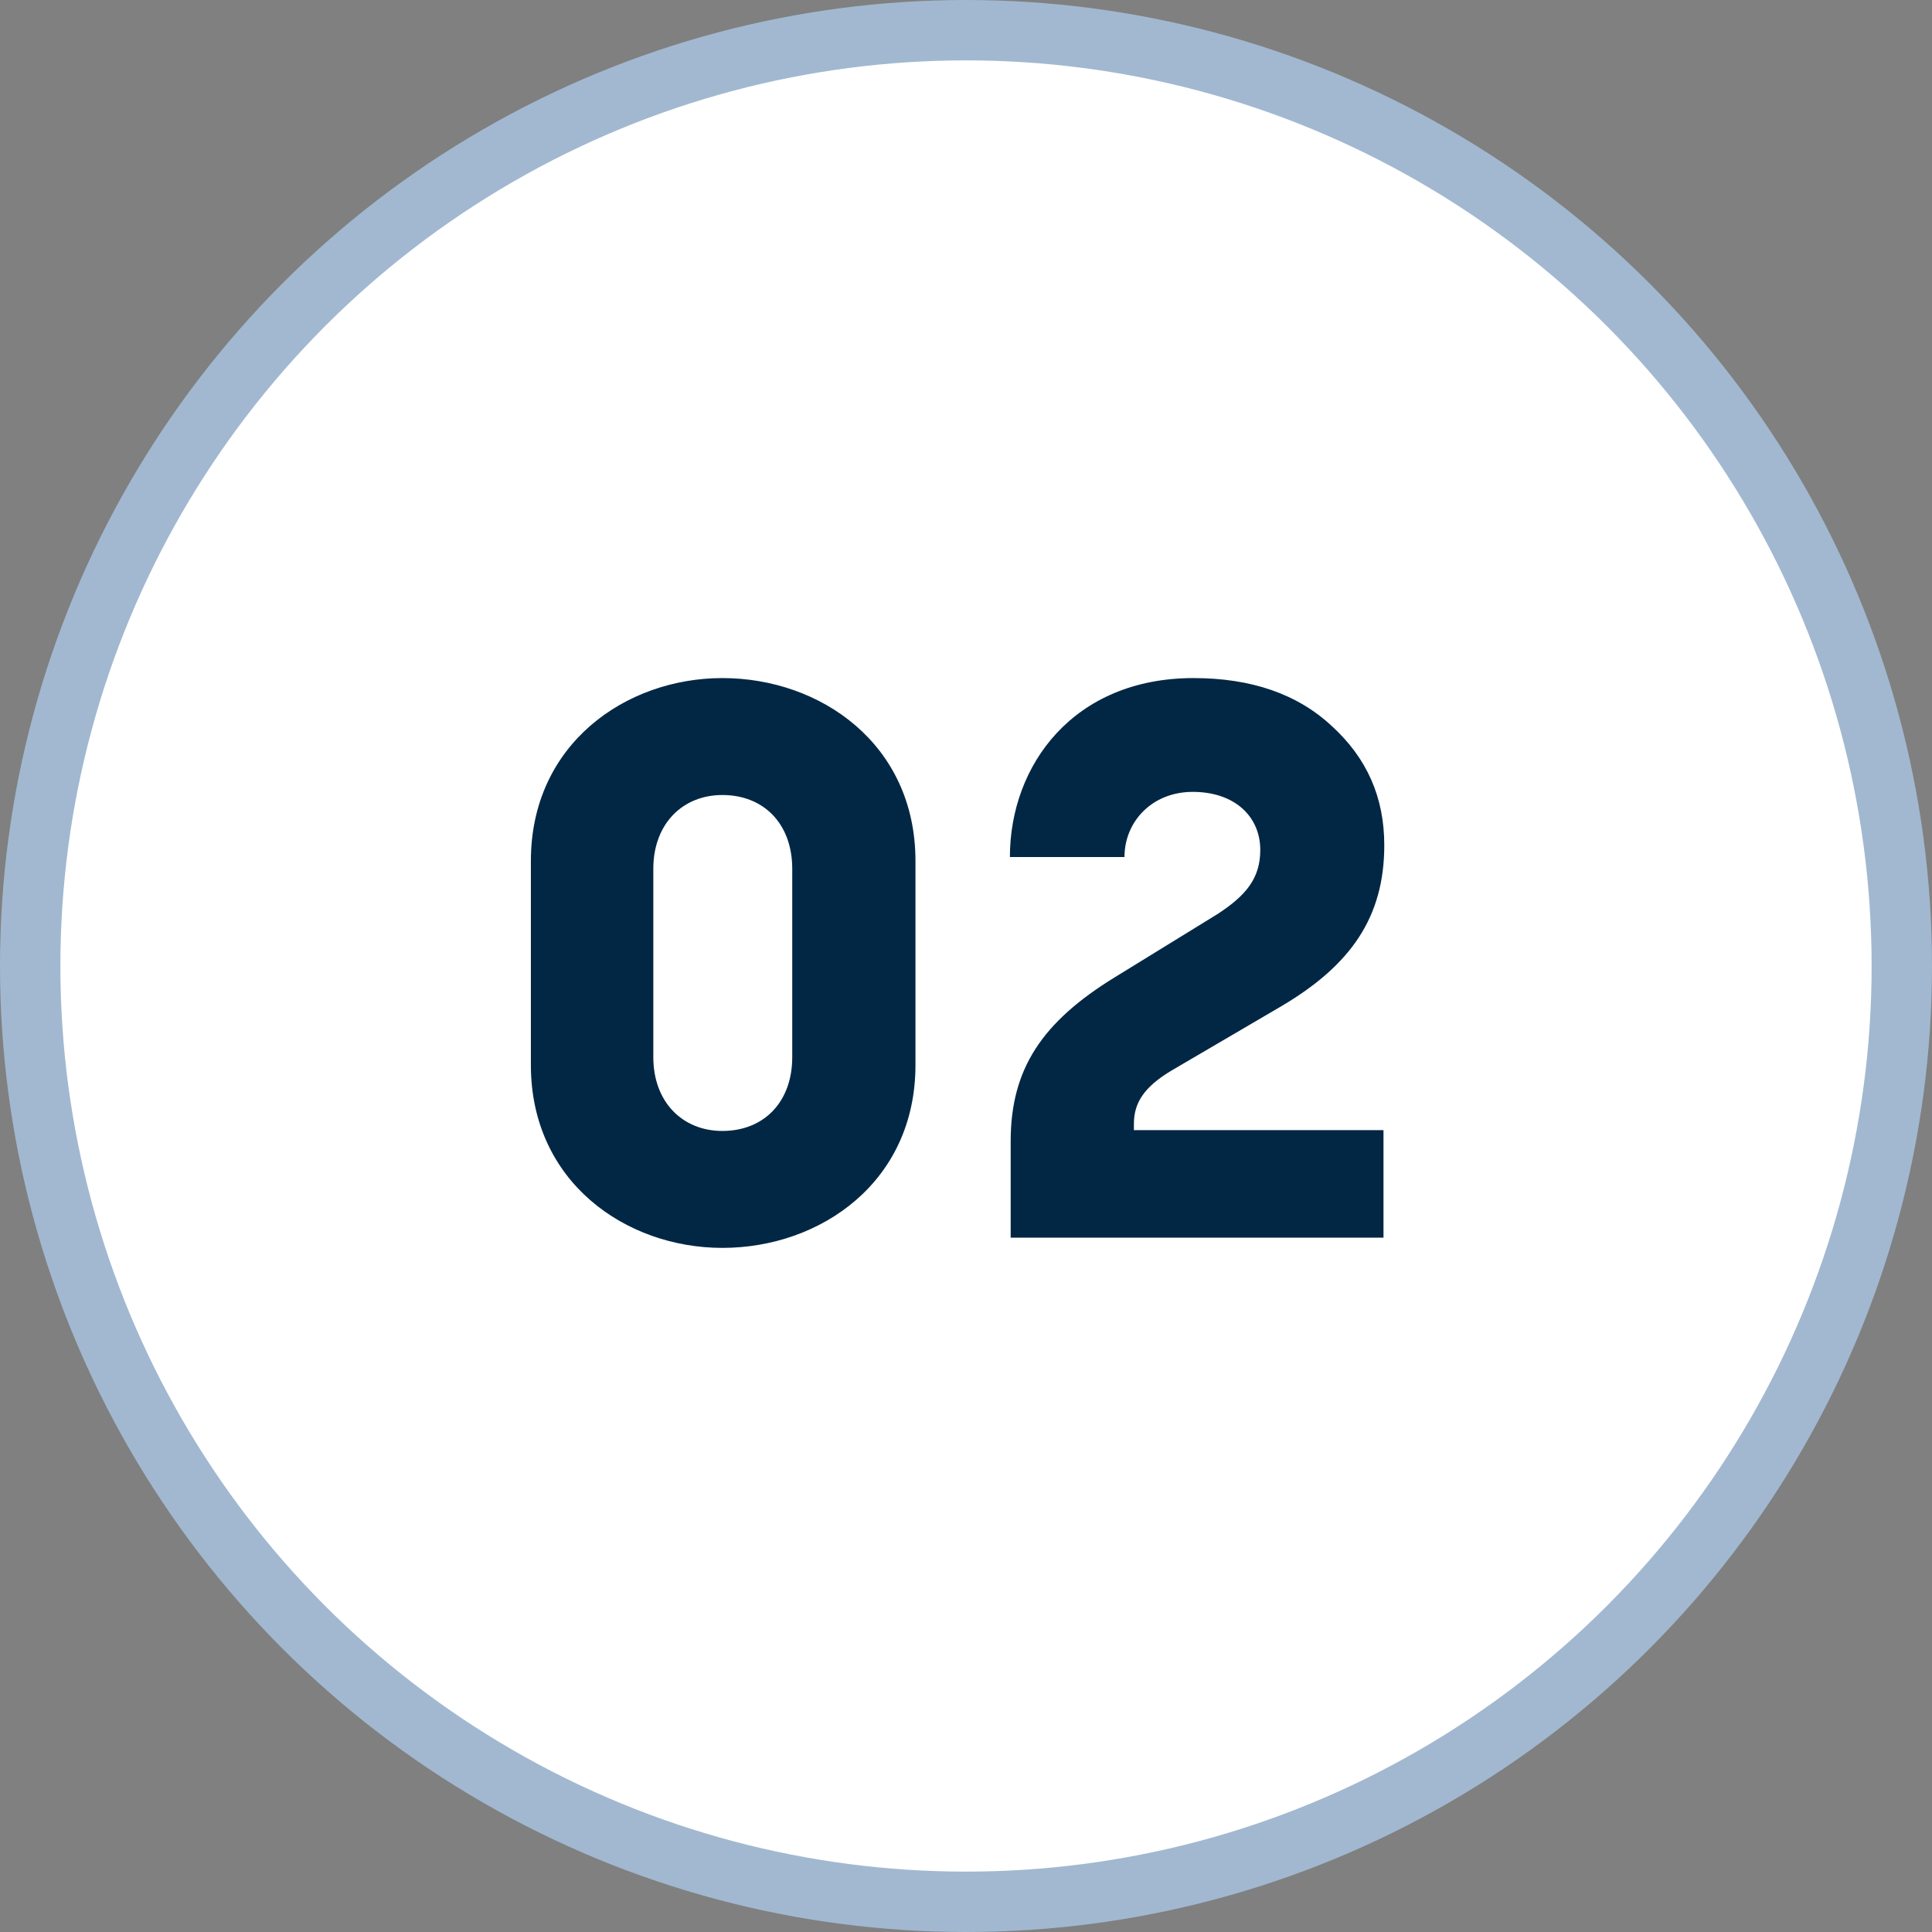
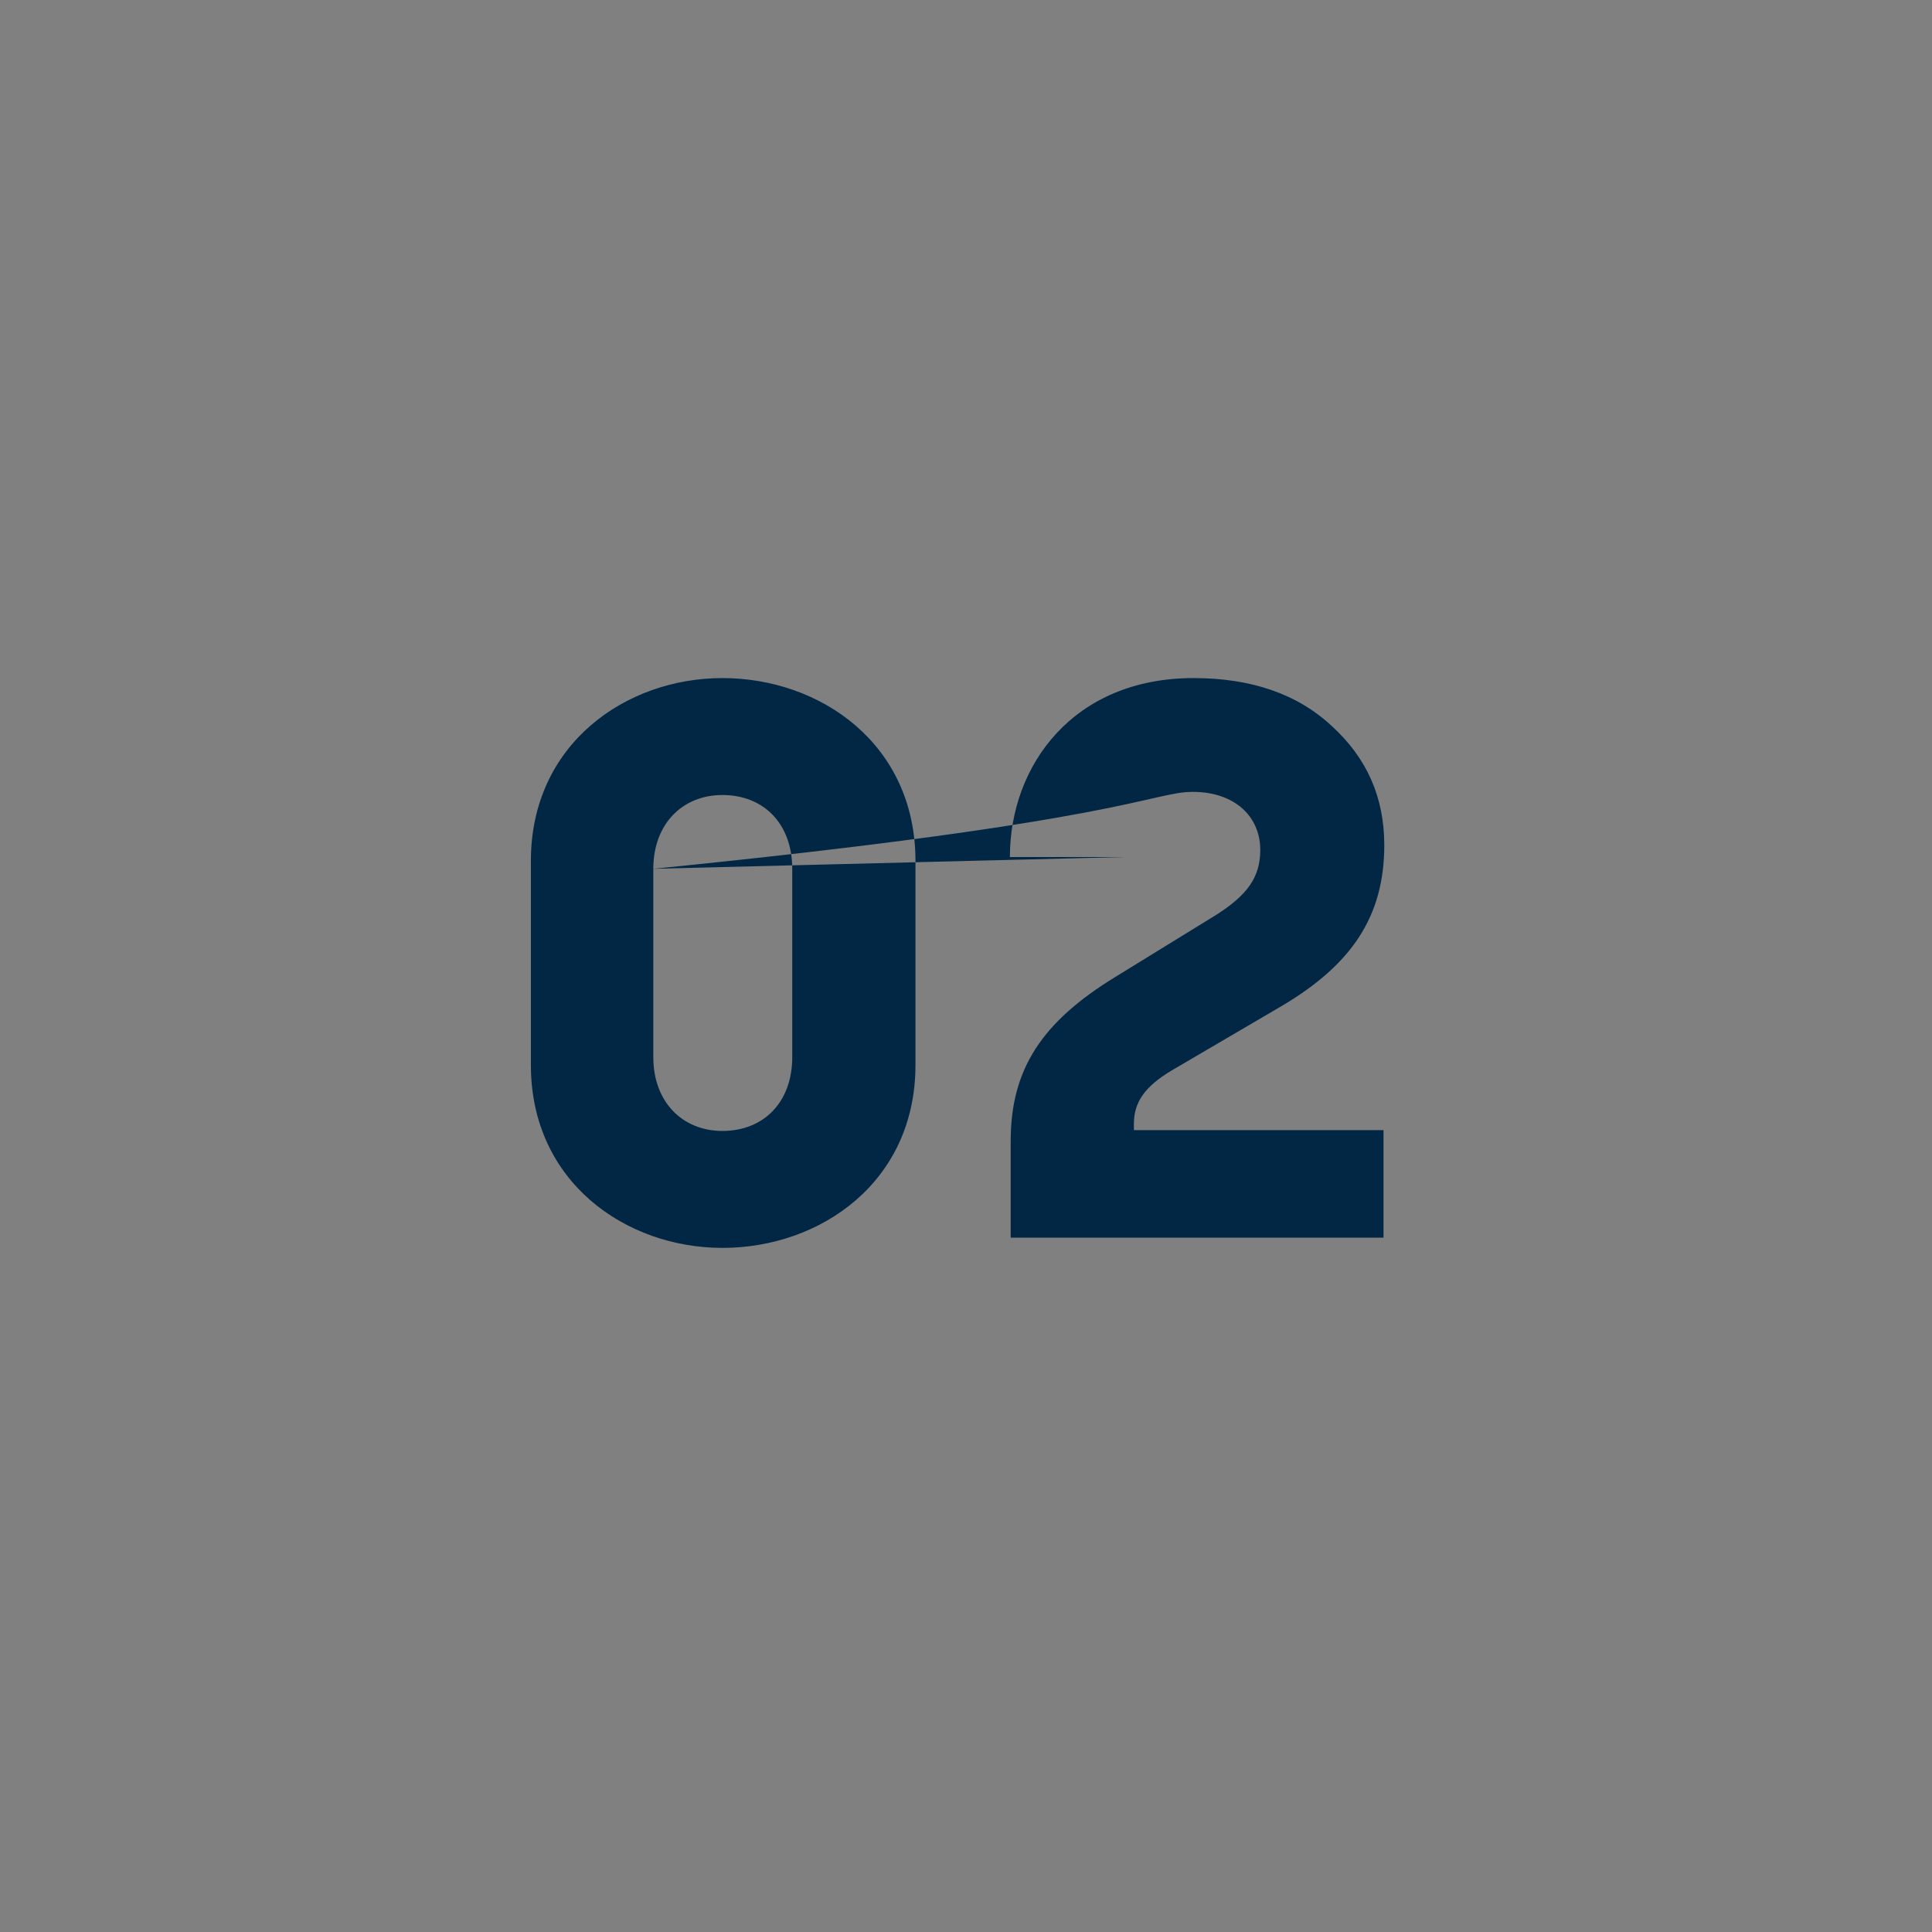
<svg xmlns="http://www.w3.org/2000/svg" width="64" height="64" viewBox="0 0 64 64" fill="none">
  <rect x="0" y="0" width="64" height="64" fill="#808080" stroke="none" />
-   <circle cx="32" cy="32" r="31" fill="white" stroke="#A1B8D0" stroke-width="2" />
-   <path d="M17.586 35.28C17.586 39.154 20.732 41.338 23.93 41.338C27.18 41.338 30.326 39.154 30.326 35.28V28.52C30.326 24.646 27.18 22.462 23.93 22.462C20.732 22.462 17.586 24.646 17.586 28.52V35.28ZM21.642 28.78C21.642 27.298 22.604 26.336 23.93 26.336C25.308 26.336 26.244 27.298 26.244 28.78V35.02C26.244 36.502 25.308 37.464 23.93 37.464C22.604 37.464 21.642 36.502 21.642 35.02V28.78ZM37.25 28.39C37.25 27.22 38.16 26.232 39.512 26.232C40.89 26.232 41.748 27.038 41.748 28.156C41.748 29.092 41.28 29.664 40.318 30.288L36.938 32.368C34.52 33.85 33.48 35.41 33.48 37.802V41H45.83V37.438H37.562V37.23C37.562 36.528 37.9 36.008 38.81 35.462L42.45 33.33C44.738 31.978 45.856 30.392 45.856 28C45.856 26.414 45.284 25.114 44.114 24.048C42.97 22.982 41.436 22.462 39.538 22.462C35.56 22.462 33.454 25.348 33.454 28.39H37.25Z" fill="#022745" />
+   <path d="M17.586 35.28C17.586 39.154 20.732 41.338 23.93 41.338C27.18 41.338 30.326 39.154 30.326 35.28V28.52C30.326 24.646 27.18 22.462 23.93 22.462C20.732 22.462 17.586 24.646 17.586 28.52V35.28ZM21.642 28.78C21.642 27.298 22.604 26.336 23.93 26.336C25.308 26.336 26.244 27.298 26.244 28.78V35.02C26.244 36.502 25.308 37.464 23.93 37.464C22.604 37.464 21.642 36.502 21.642 35.02V28.78ZC37.25 27.22 38.16 26.232 39.512 26.232C40.89 26.232 41.748 27.038 41.748 28.156C41.748 29.092 41.28 29.664 40.318 30.288L36.938 32.368C34.52 33.85 33.48 35.41 33.48 37.802V41H45.83V37.438H37.562V37.23C37.562 36.528 37.9 36.008 38.81 35.462L42.45 33.33C44.738 31.978 45.856 30.392 45.856 28C45.856 26.414 45.284 25.114 44.114 24.048C42.97 22.982 41.436 22.462 39.538 22.462C35.56 22.462 33.454 25.348 33.454 28.39H37.25Z" fill="#022745" />
</svg>